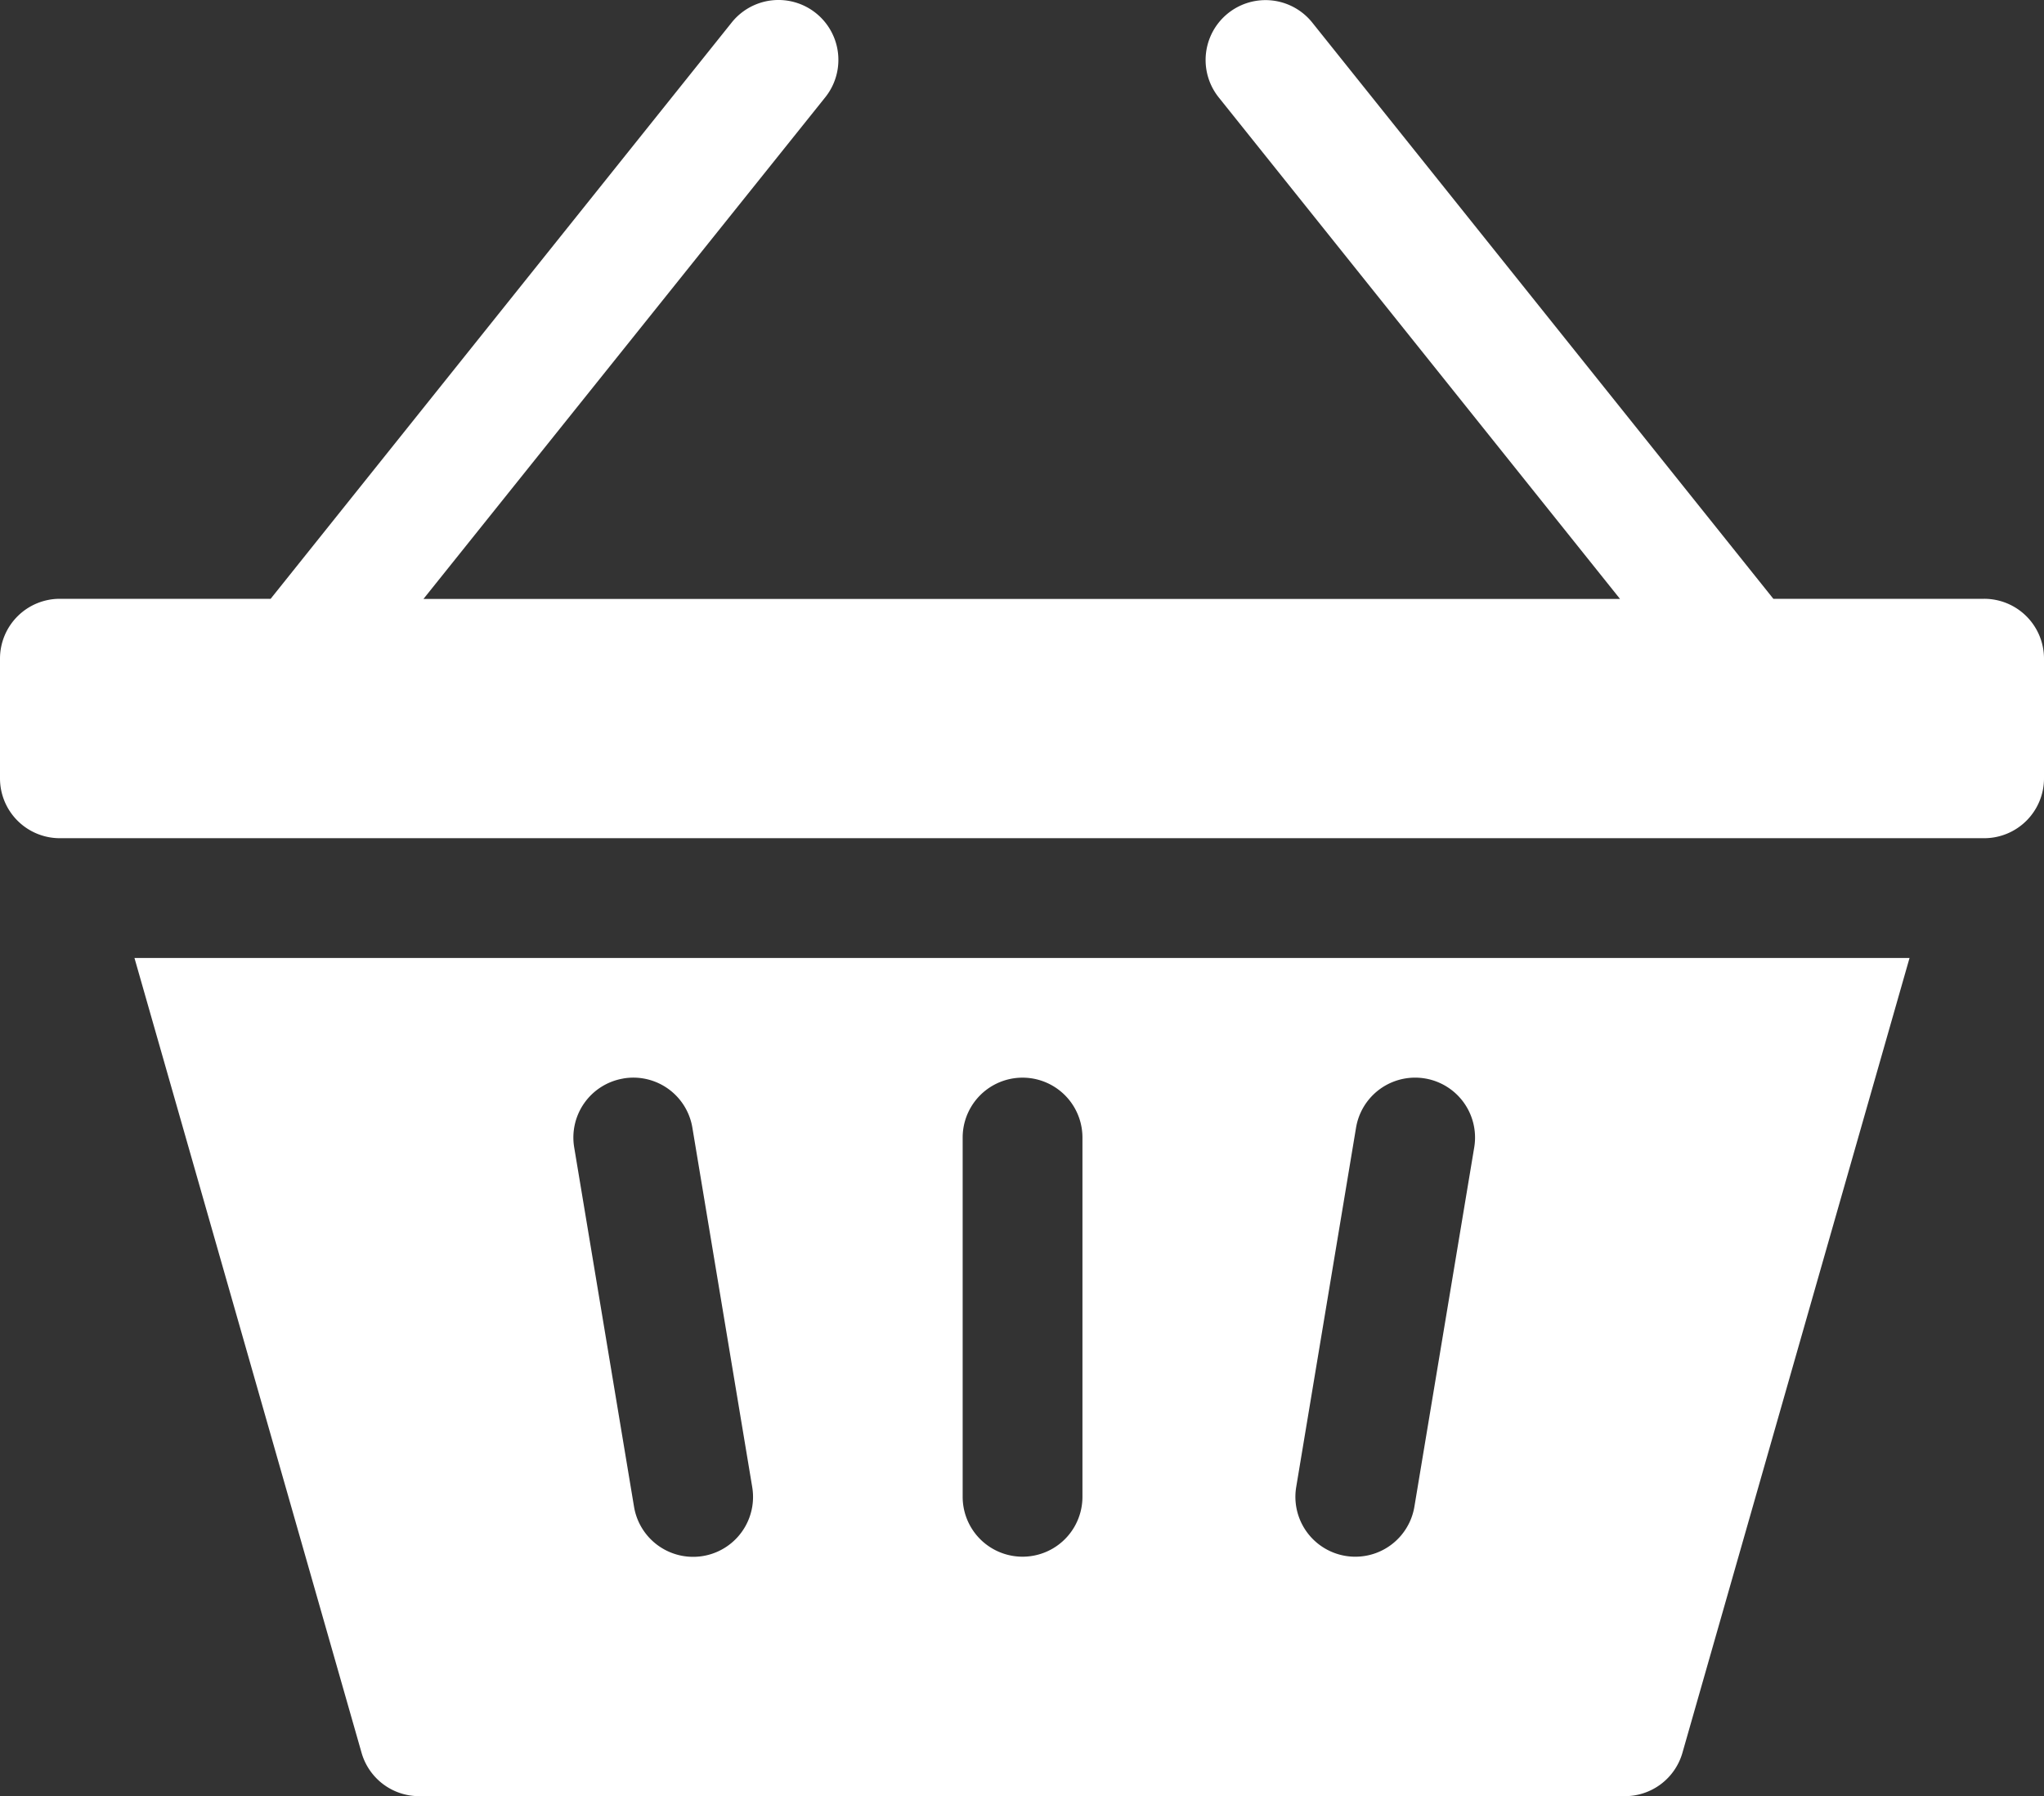
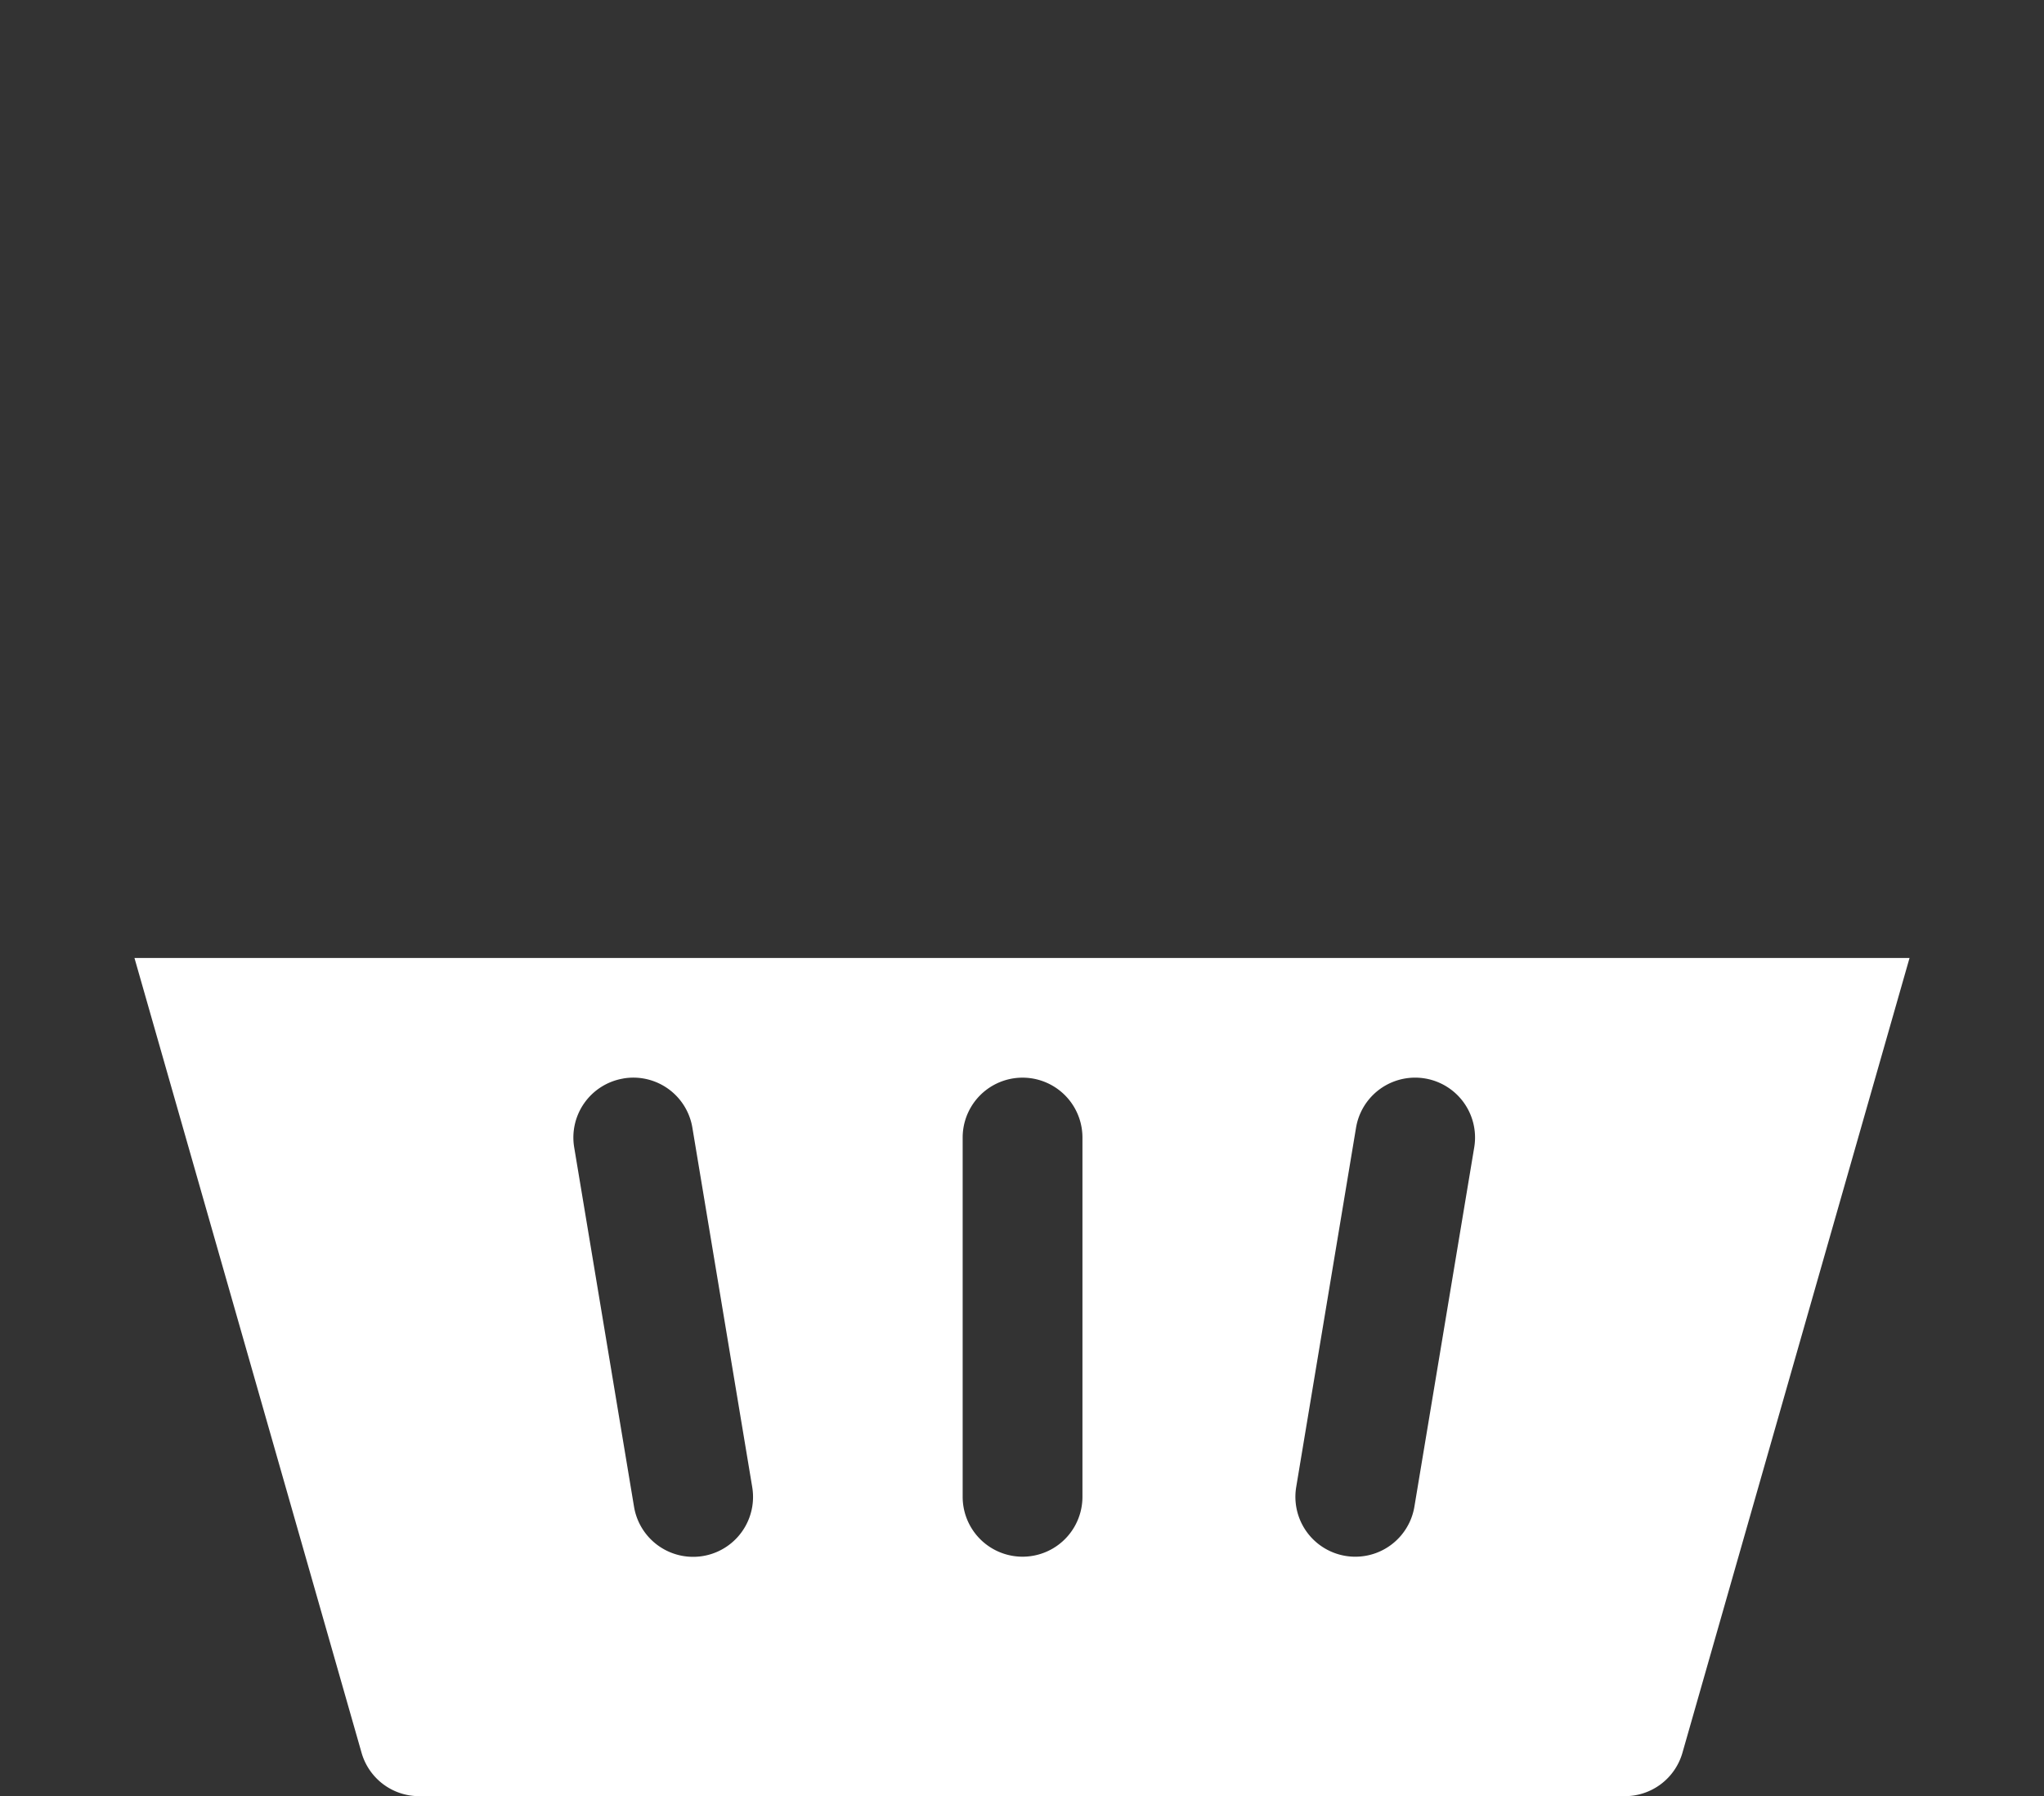
<svg xmlns="http://www.w3.org/2000/svg" width="16.57" height="14.563" viewBox="0 0 16.57 14.563">
  <rect x="0" y="0" width="16.57" height="14.563" fill="#333333" stroke="none" />
  <g id="shopping-basket" transform="translate(0 -31)">
-     <path id="Path_14633" data-name="Path 14633" d="M16.084,35.855H14.376l-3.738-4.672a.485.485,0,1,0-.758.607l3.253,4.066h-9.7L6.69,31.789a.485.485,0,1,0-.758-.607L2.194,35.855H.485A.485.485,0,0,0,0,36.34v.971a.485.485,0,0,0,.485.485h15.6a.485.485,0,0,0,.485-.485V36.34A.485.485,0,0,0,16.084,35.855Z" transform="translate(0 0)" fill="#fff" />
    <path id="Path_14634" data-name="Path 14634" d="M35.527,277.444a.485.485,0,0,0,.467.352h9.774a.485.485,0,0,0,.467-.352L48.076,271H33.686Zm7.577-2.155.485-2.913a.485.485,0,0,1,.958.16l-.485,2.913a.485.485,0,0,1-.958-.16ZM40.4,272.456a.485.485,0,1,1,.971,0v2.913a.485.485,0,0,1-.971,0Zm-2.75-.479a.485.485,0,0,1,.559.4l.485,2.913a.485.485,0,1,1-.958.16l-.485-2.913A.485.485,0,0,1,37.646,271.978Z" transform="translate(-32.596 -232.233)" fill="#fff" />
  </g>
</svg>